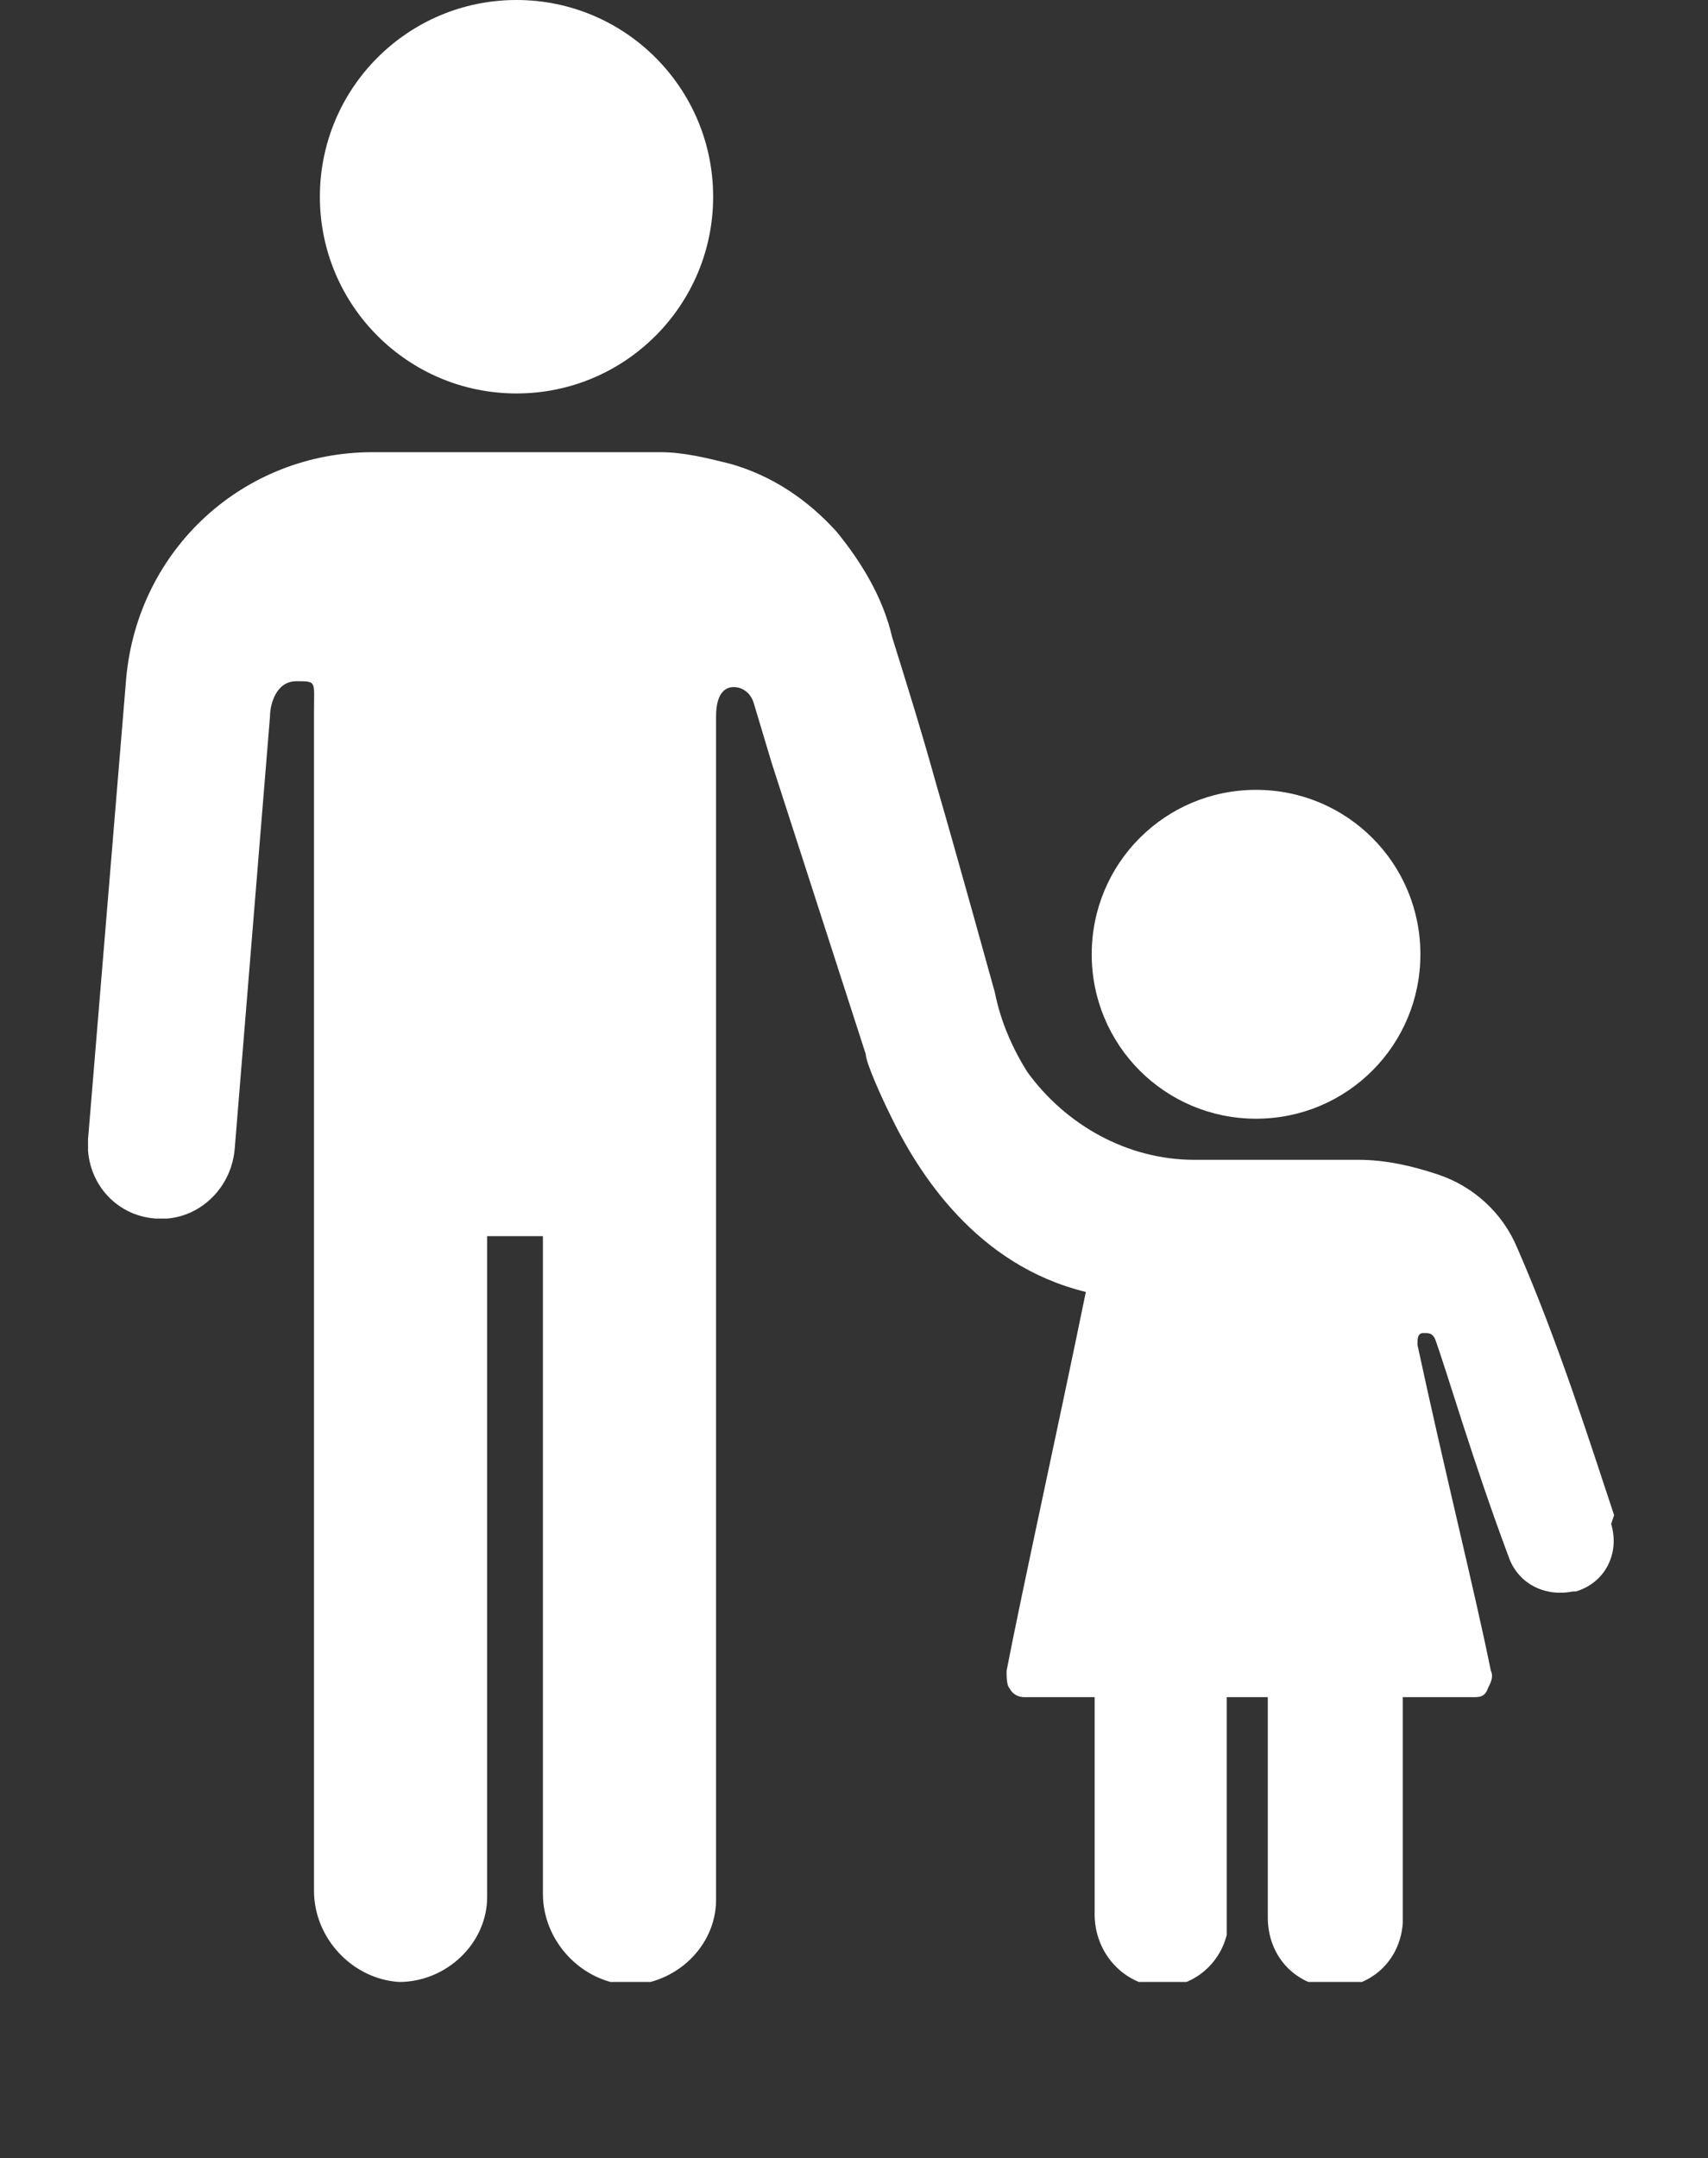
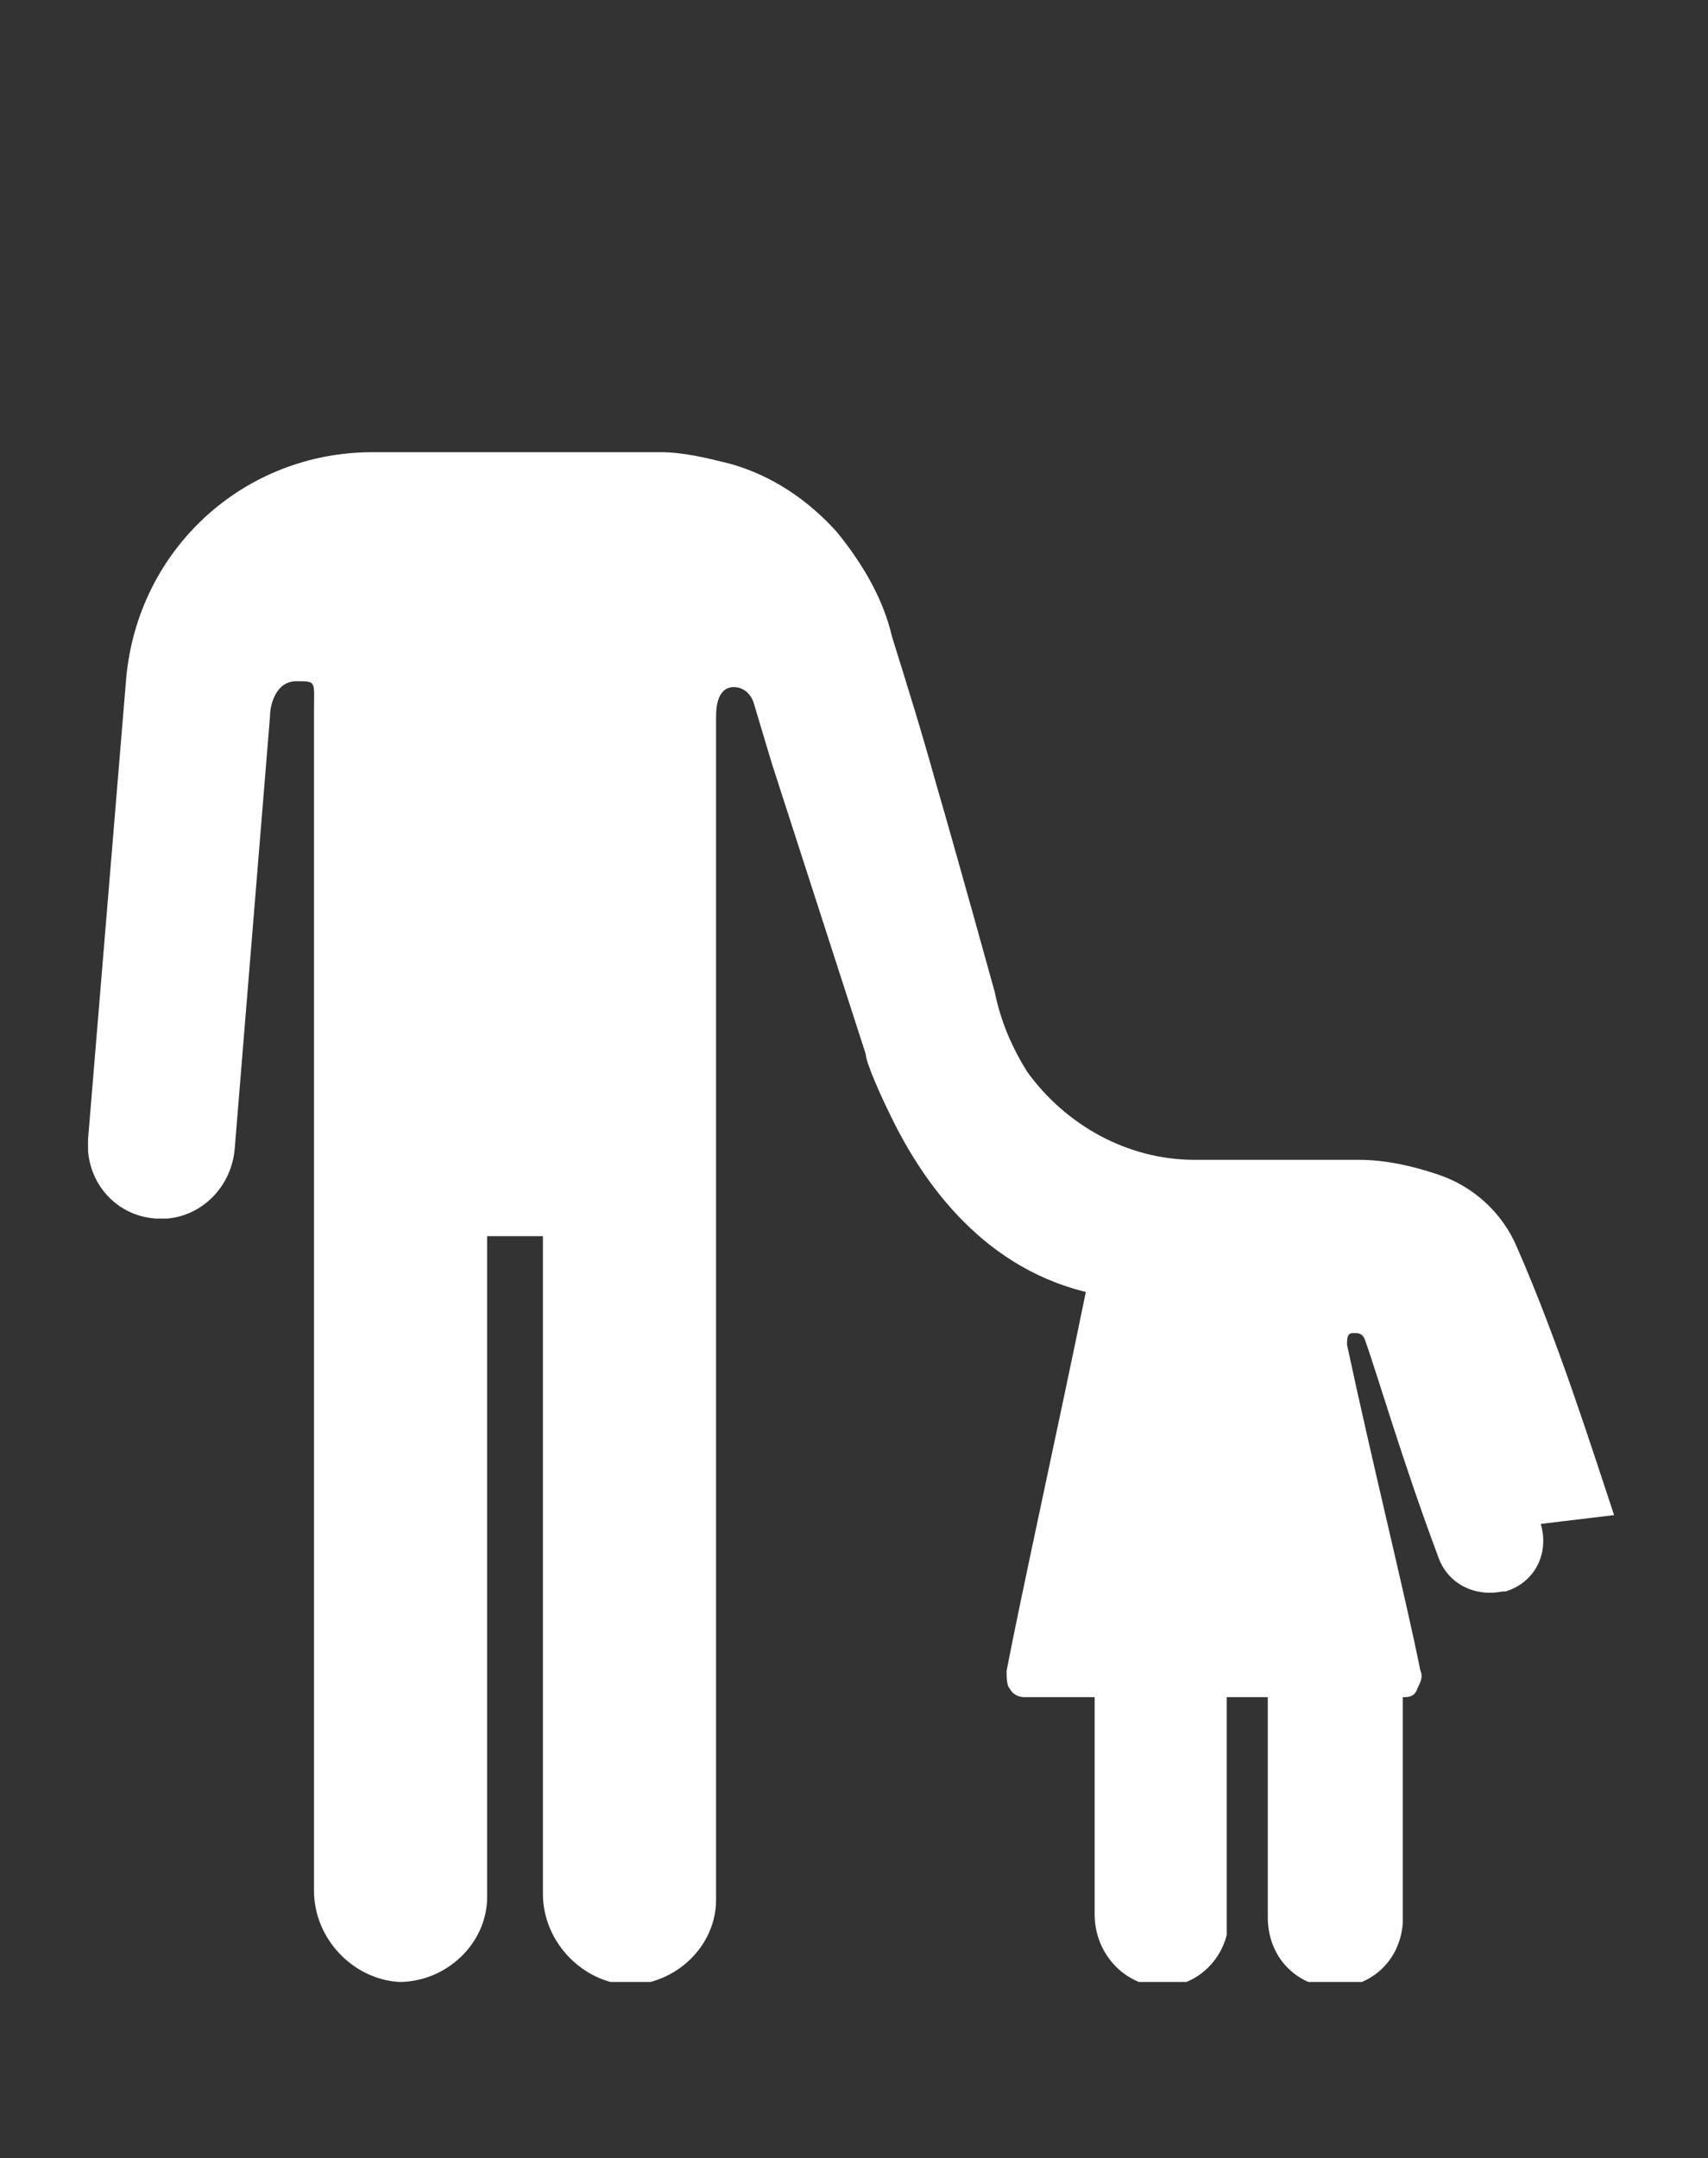
<svg xmlns="http://www.w3.org/2000/svg" id="Group_88" version="1.1" viewBox="0 0 58.2 73.5">
  <rect x="0" y="0" width="58.2" height="73.5" fill="#333333" stroke="none" />
  <defs>
    <style>
      .st0 {
        fill: #fff;
      }

      .st1 {
        fill: none;
      }

      .st2 {
        clip-path: url(#clippath);
      }
    </style>
    <clipPath id="clippath">
      <rect class="st1" x="3" width="52.1" height="67.5" />
    </clipPath>
  </defs>
  <g class="st2">
    <g id="Group_87">
-       <path id="Path_48" class="st0" d="M17.6,13.4c-3.7,0-6.7-3-6.7-6.7C10.9,3,13.9,0,17.6,0s6.7,3,6.7,6.7c0,3.7-3,6.7-6.7,6.7" />
-       <path id="Path_49" class="st0" d="M42.8,38.1c3.1,0,5.6-2.5,5.6-5.6,0-3.1-2.5-5.6-5.6-5.6-3.1,0-5.6,2.5-5.6,5.6h0c0,3.1,2.5,5.6,5.6,5.6" />
-       <path id="Path_50" class="st0" d="M55,51.6c-.8-2.4-1.9-5.9-3.3-9.1-.5-1.2-1.5-2.1-2.7-2.5-.9-.3-1.8-.5-2.7-.5-1.4,0-4.4,0-5.6,0-2.3,0-4.4-1.2-5.7-3-.5-.8-.9-1.7-1.1-2.7,0,0-1.3-4.7-2-7.1-.5-1.8-1-3.4-1.5-5-.3-1.3-1-2.5-1.9-3.6-1-1.1-2.2-1.9-3.6-2.3-.8-.2-1.6-.4-2.4-.4h-9.8c-4.4,0-8,3.3-8.4,7.7l-1.3,15.7c-.1,1.4.9,2.6,2.3,2.7.1,0,.2,0,.4,0,1.2-.1,2.2-1.1,2.3-2.4l1.2-14.7c0-.4.2-1.2.9-1.2s.6,0,.6,1v40.2c0,1.6,1.3,3,2.9,3.1,1.6,0,3-1.3,3-2.9,0,0,0,0,0,0v-22.5c.6,0,1.3,0,1.9,0v22.4c0,1.6,1.3,3,2.9,3.1,1.6,0,3-1.3,3-2.9,0,0,0,0,0,0,0,0,0-40.3,0-40.3,0-.9.4-1,.6-1,.3,0,.6.2.7.6l.6,2,3.2,9.9c0,.3.6,1.6.8,2,1,2.1,3,5.2,6.7,6.1-.9,4.4-2.2,10.3-2.7,12.9,0,.2,0,.5.1.6.1.2.3.3.5.3h2.4v7.4c0,1.1.7,2.1,1.8,2.4,1.2.3,2.4-.5,2.7-1.7,0-.2,0-.4,0-.6,0,0,0-4.2,0-7.5h1.4v7.5c0,1.3.9,2.3,2.2,2.4,1.3,0,2.3-.9,2.4-2.2,0,0,0-.2,0-.2,0,0,0-3.5,0-7.5h2.4c.2,0,.4,0,.5-.3.1-.2.2-.4.1-.6-.5-2.5-1.6-6.9-2.5-11.1,0-.2,0-.4.2-.4.2,0,.3,0,.4.2h0c.4,1.1,1.3,4.2,2.5,7.4.3.9,1.2,1.4,2.2,1.2,0,0,0,0,.1,0,1-.3,1.5-1.3,1.2-2.3,0,0,0,0,0,0" />
+       <path id="Path_50" class="st0" d="M55,51.6c-.8-2.4-1.9-5.9-3.3-9.1-.5-1.2-1.5-2.1-2.7-2.5-.9-.3-1.8-.5-2.7-.5-1.4,0-4.4,0-5.6,0-2.3,0-4.4-1.2-5.7-3-.5-.8-.9-1.7-1.1-2.7,0,0-1.3-4.7-2-7.1-.5-1.8-1-3.4-1.5-5-.3-1.3-1-2.5-1.9-3.6-1-1.1-2.2-1.9-3.6-2.3-.8-.2-1.6-.4-2.4-.4h-9.8c-4.4,0-8,3.3-8.4,7.7l-1.3,15.7c-.1,1.4.9,2.6,2.3,2.7.1,0,.2,0,.4,0,1.2-.1,2.2-1.1,2.3-2.4l1.2-14.7c0-.4.2-1.2.9-1.2s.6,0,.6,1v40.2c0,1.6,1.3,3,2.9,3.1,1.6,0,3-1.3,3-2.9,0,0,0,0,0,0v-22.5c.6,0,1.3,0,1.9,0v22.4c0,1.6,1.3,3,2.9,3.1,1.6,0,3-1.3,3-2.9,0,0,0,0,0,0,0,0,0-40.3,0-40.3,0-.9.4-1,.6-1,.3,0,.6.2.7.6l.6,2,3.2,9.9c0,.3.6,1.6.8,2,1,2.1,3,5.2,6.7,6.1-.9,4.4-2.2,10.3-2.7,12.9,0,.2,0,.5.1.6.1.2.3.3.5.3h2.4v7.4c0,1.1.7,2.1,1.8,2.4,1.2.3,2.4-.5,2.7-1.7,0-.2,0-.4,0-.6,0,0,0-4.2,0-7.5h1.4v7.5c0,1.3.9,2.3,2.2,2.4,1.3,0,2.3-.9,2.4-2.2,0,0,0-.2,0-.2,0,0,0-3.5,0-7.5c.2,0,.4,0,.5-.3.1-.2.2-.4.1-.6-.5-2.5-1.6-6.9-2.5-11.1,0-.2,0-.4.2-.4.2,0,.3,0,.4.2h0c.4,1.1,1.3,4.2,2.5,7.4.3.9,1.2,1.4,2.2,1.2,0,0,0,0,.1,0,1-.3,1.5-1.3,1.2-2.3,0,0,0,0,0,0" />
    </g>
  </g>
</svg>